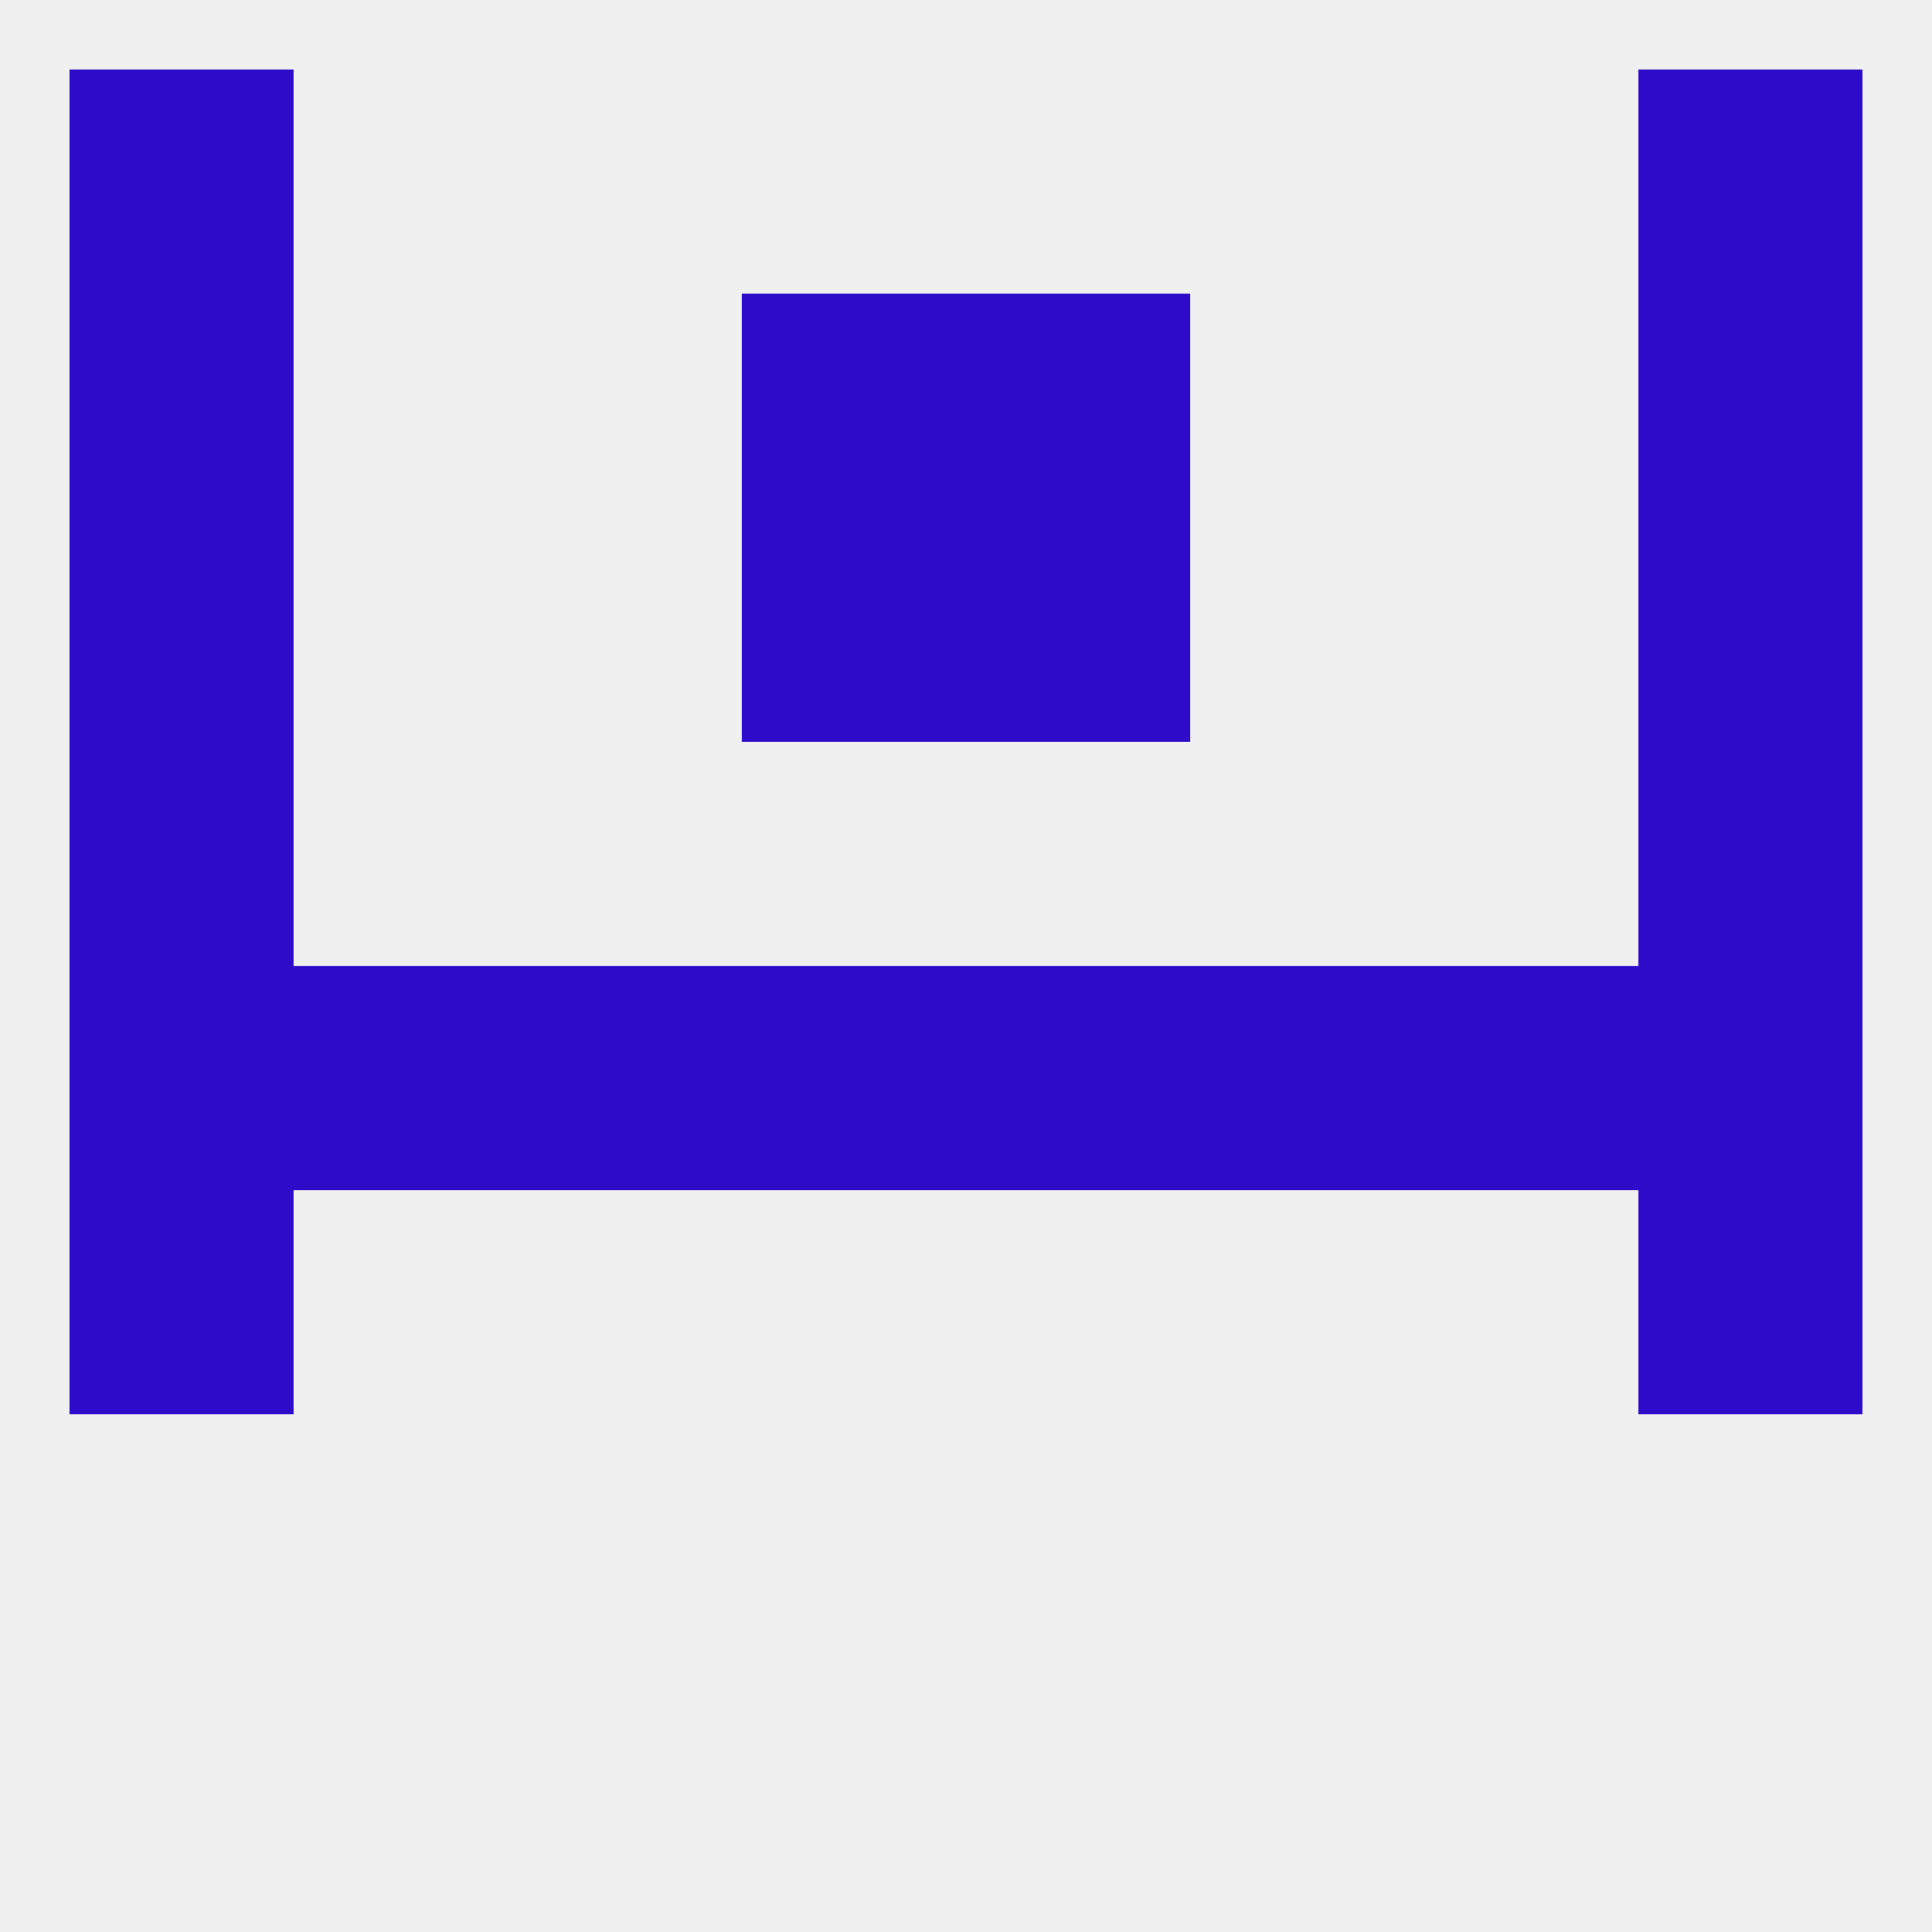
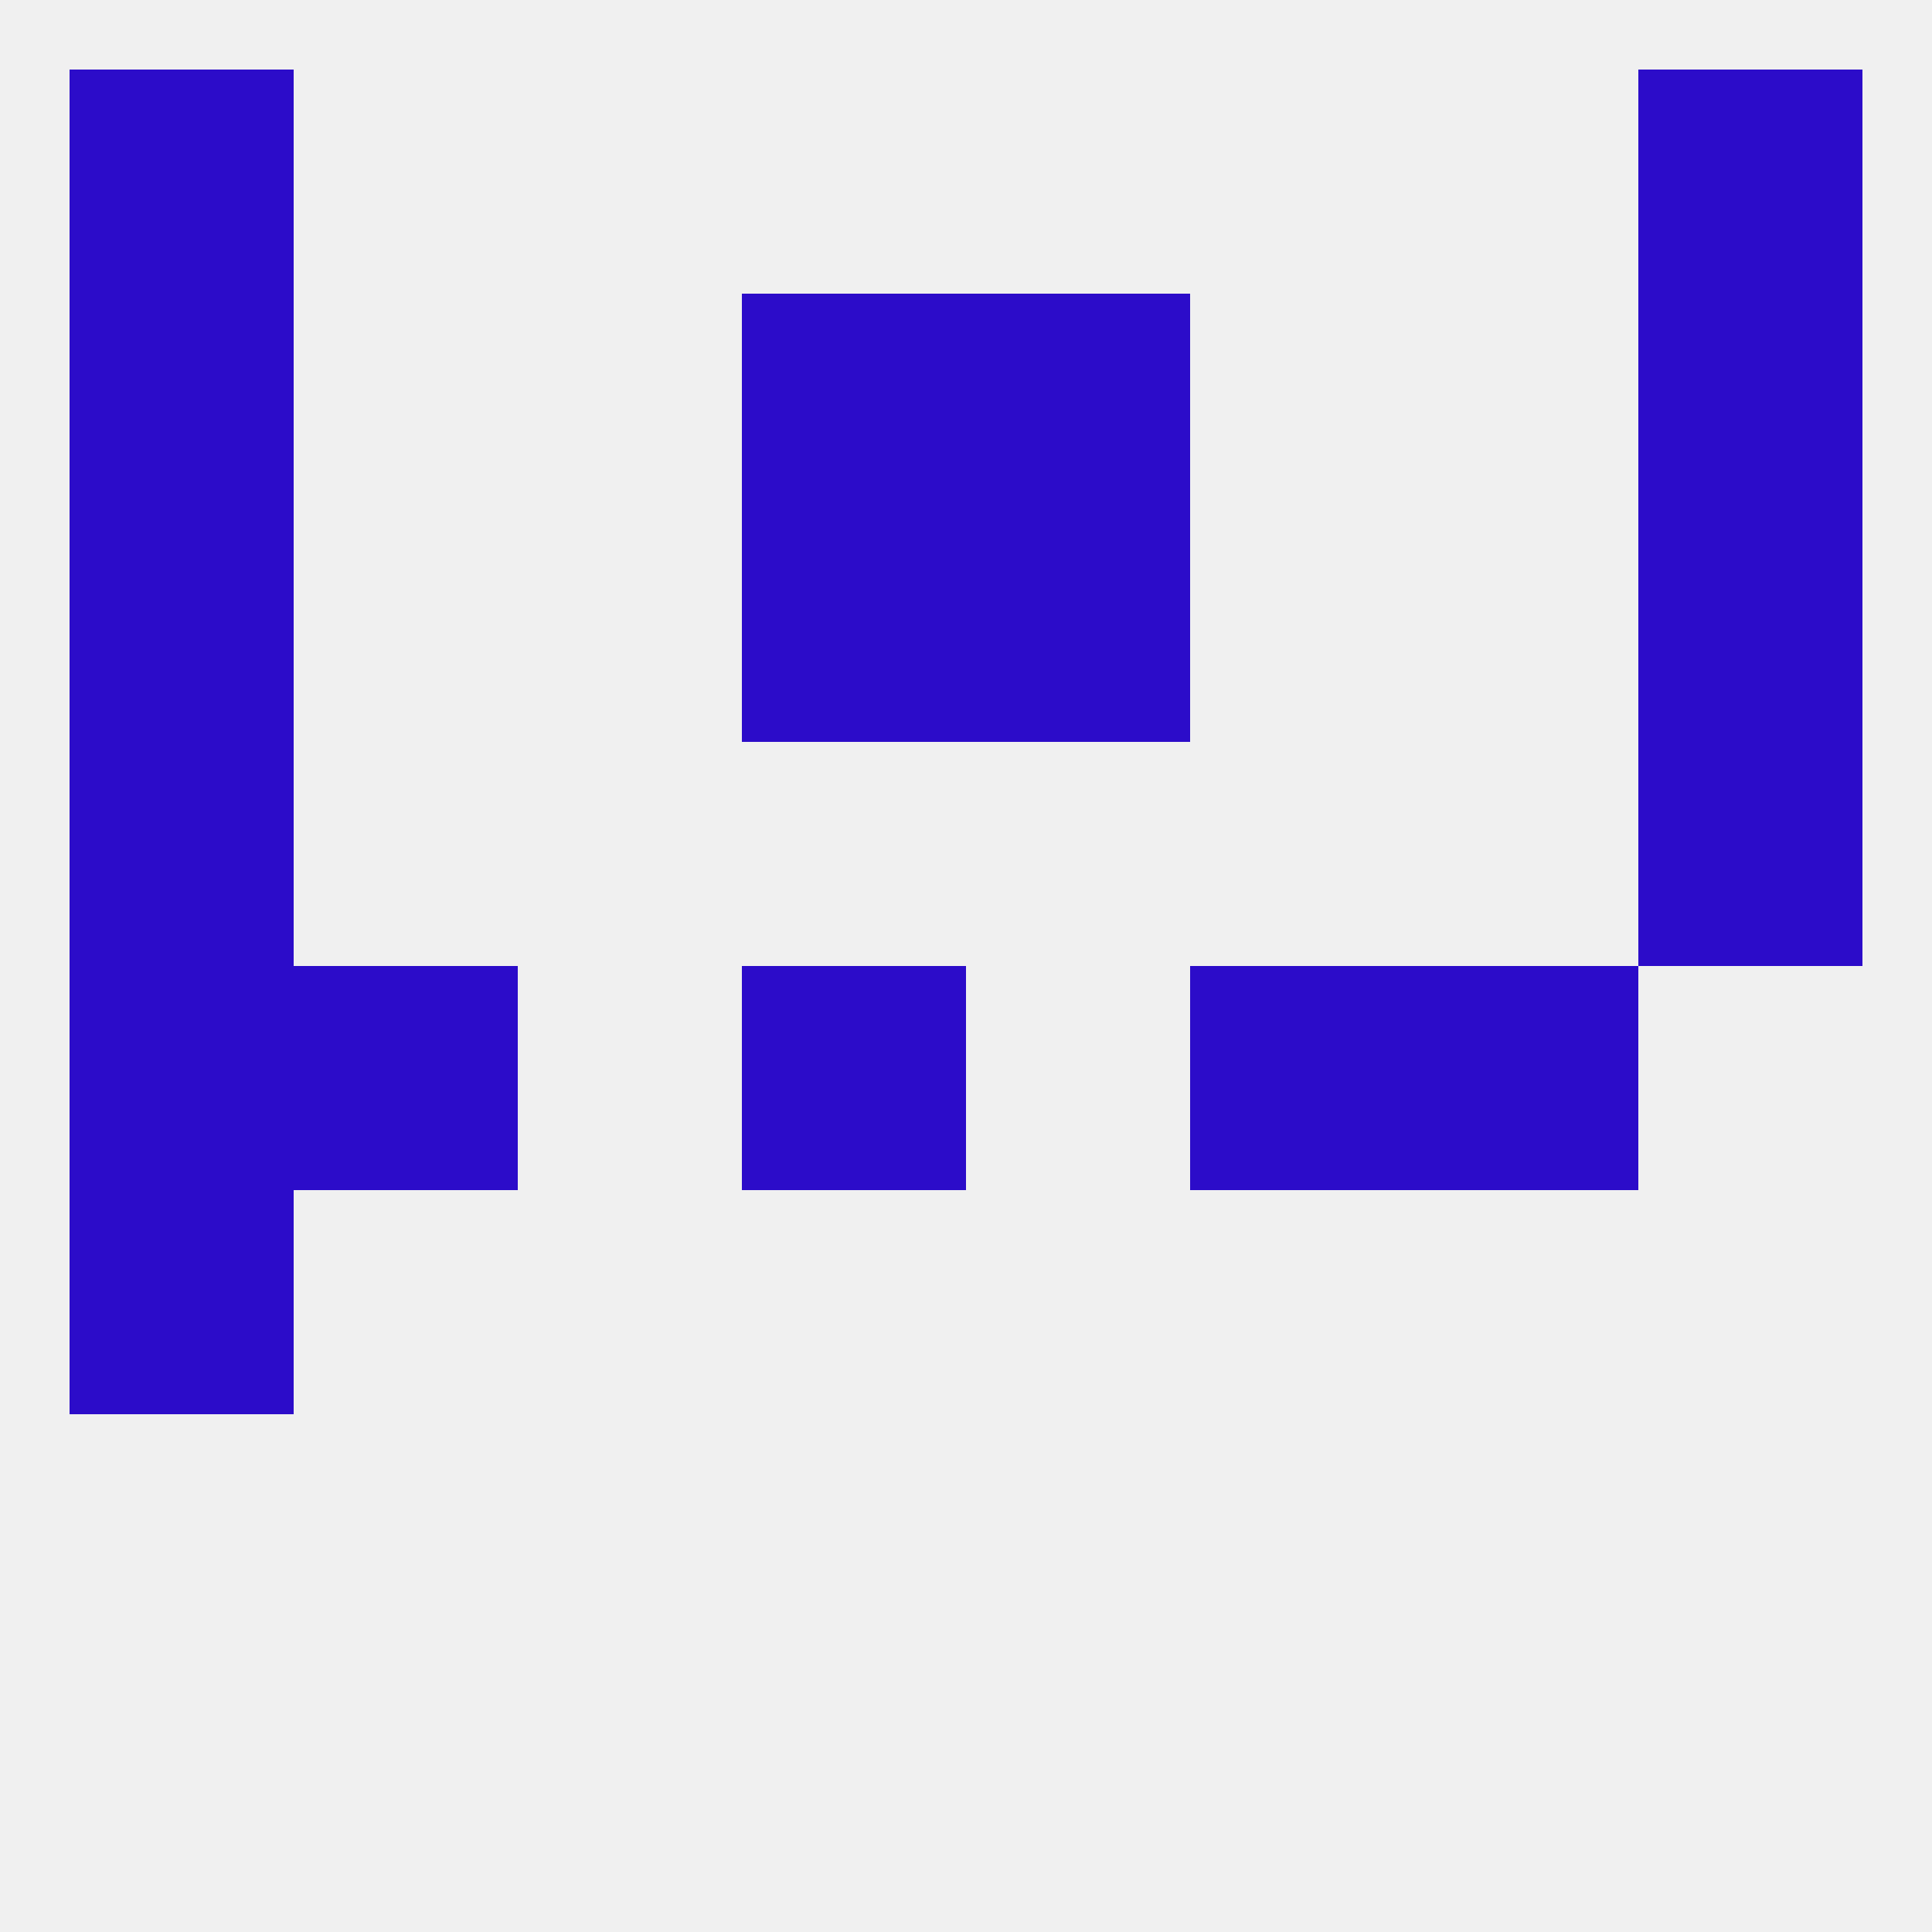
<svg xmlns="http://www.w3.org/2000/svg" version="1.1" baseprofile="full" width="250" height="250" viewBox="0 0 250 250">
  <rect width="100%" height="100%" fill="rgba(240,240,240,255)" />
  <rect x="212" y="67" width="29" height="29" fill="rgba(44,12,201,255)" />
  <rect x="96" y="67" width="29" height="29" fill="rgba(44,12,201,255)" />
  <rect x="125" y="67" width="29" height="29" fill="rgba(44,12,201,255)" />
  <rect x="9" y="67" width="29" height="29" fill="rgba(44,12,201,255)" />
  <rect x="9" y="38" width="29" height="29" fill="rgba(44,12,201,255)" />
  <rect x="212" y="38" width="29" height="29" fill="rgba(44,12,201,255)" />
  <rect x="96" y="38" width="29" height="29" fill="rgba(44,12,201,255)" />
  <rect x="125" y="38" width="29" height="29" fill="rgba(44,12,201,255)" />
  <rect x="9" y="9" width="29" height="29" fill="rgba(44,12,201,255)" />
  <rect x="212" y="9" width="29" height="29" fill="rgba(44,12,201,255)" />
  <rect x="183" y="125" width="29" height="29" fill="rgba(44,12,201,255)" />
-   <rect x="125" y="125" width="29" height="29" fill="rgba(44,12,201,255)" />
-   <rect x="212" y="125" width="29" height="29" fill="rgba(44,12,201,255)" />
-   <rect x="67" y="125" width="29" height="29" fill="rgba(44,12,201,255)" />
  <rect x="154" y="125" width="29" height="29" fill="rgba(44,12,201,255)" />
  <rect x="38" y="125" width="29" height="29" fill="rgba(44,12,201,255)" />
  <rect x="96" y="125" width="29" height="29" fill="rgba(44,12,201,255)" />
  <rect x="9" y="125" width="29" height="29" fill="rgba(44,12,201,255)" />
  <rect x="9" y="154" width="29" height="29" fill="rgba(44,12,201,255)" />
-   <rect x="212" y="154" width="29" height="29" fill="rgba(44,12,201,255)" />
  <rect x="9" y="96" width="29" height="29" fill="rgba(44,12,201,255)" />
  <rect x="212" y="96" width="29" height="29" fill="rgba(44,12,201,255)" />
</svg>